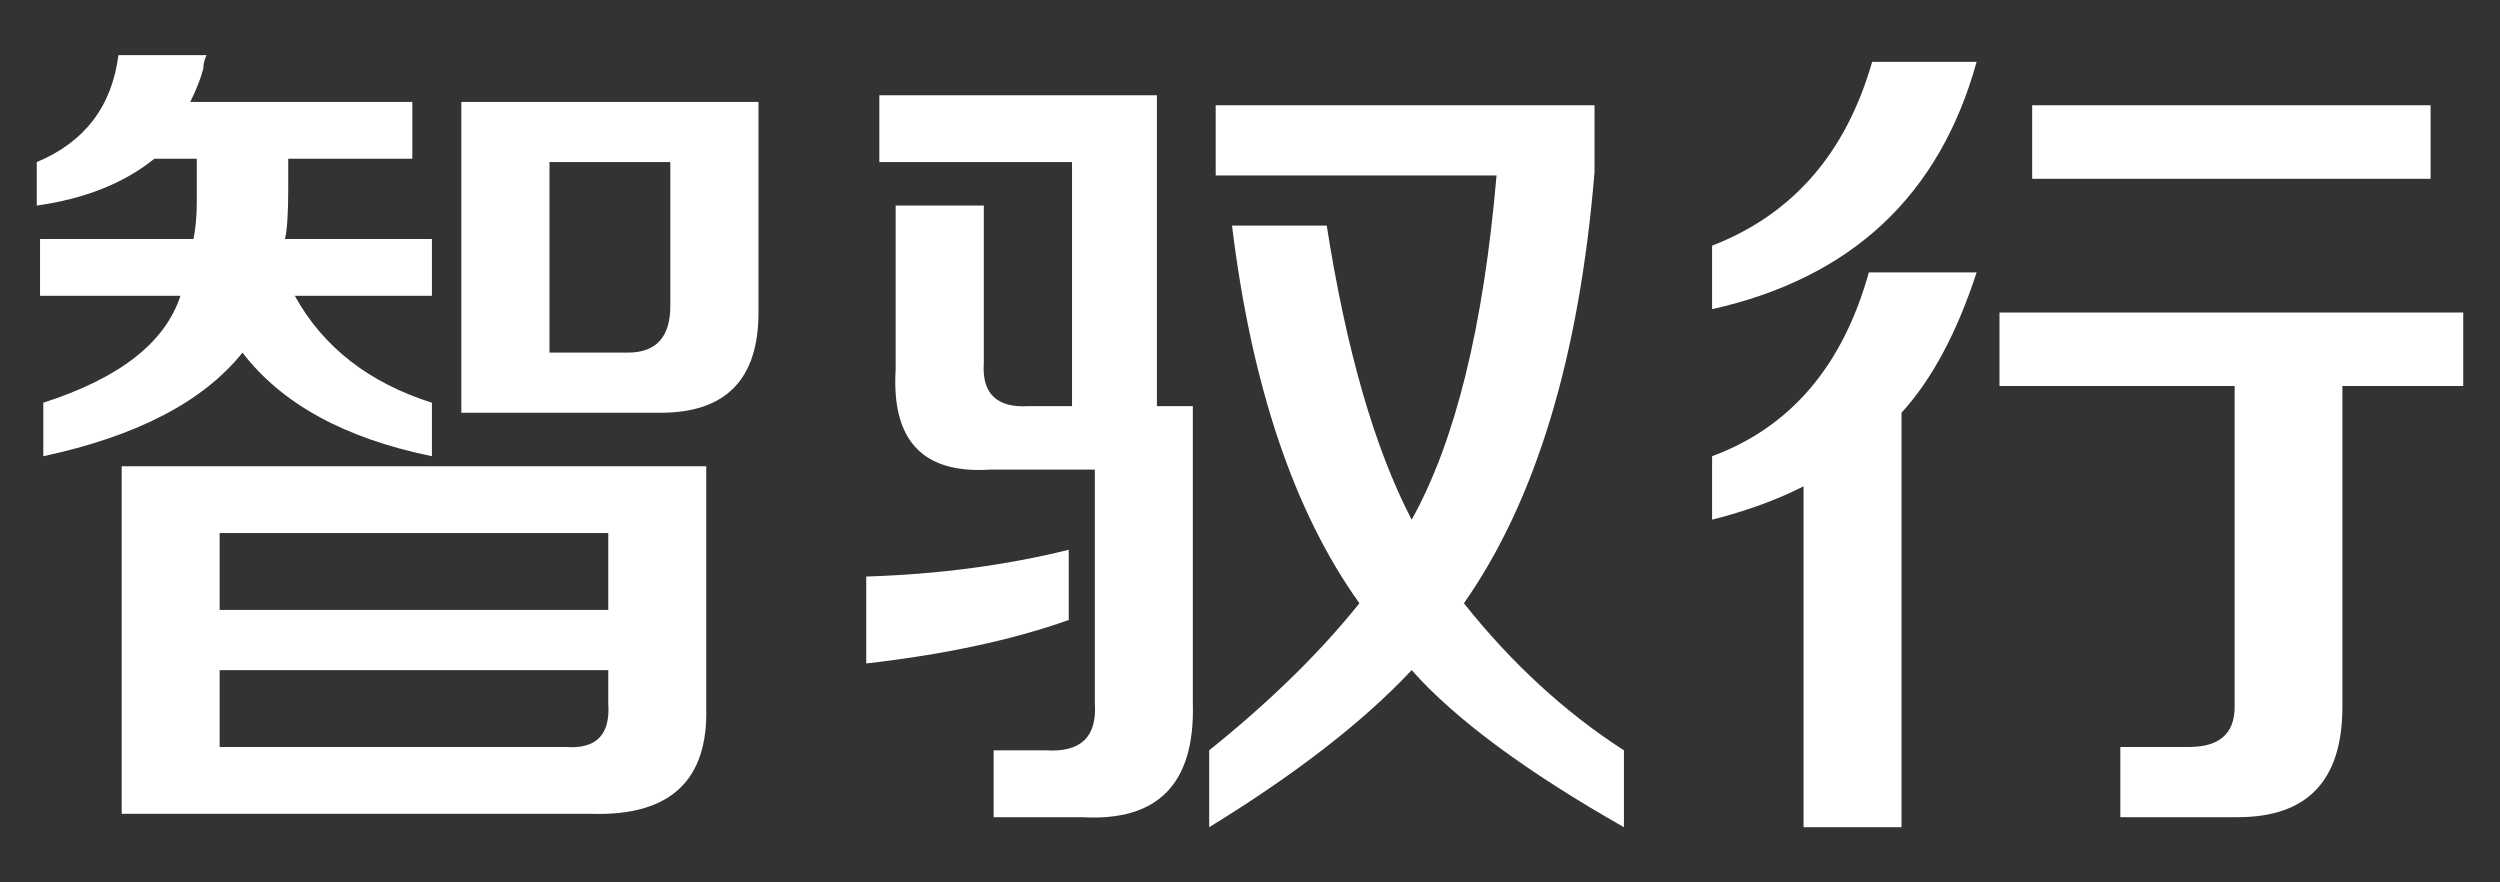
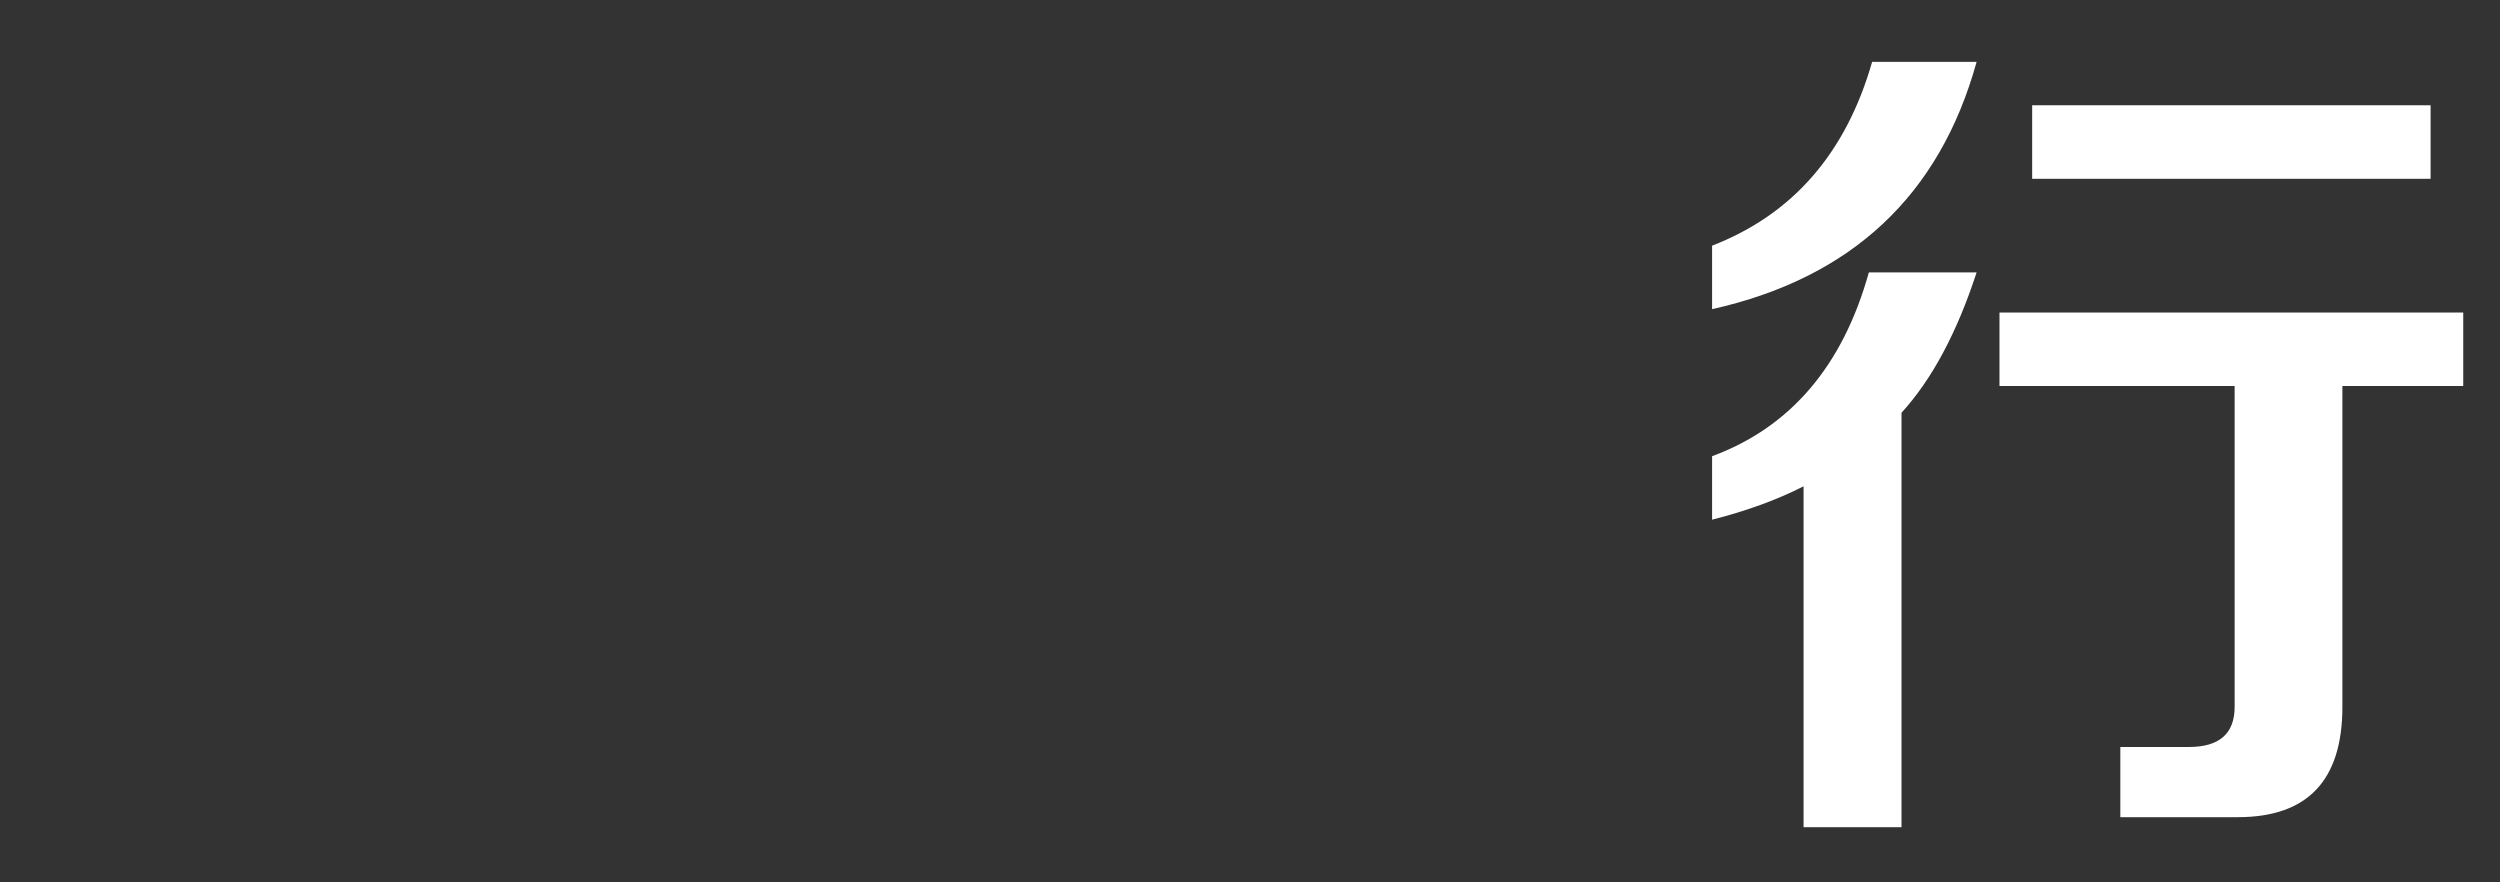
<svg xmlns="http://www.w3.org/2000/svg" width="68" height="24" viewBox="0 0 68 24" fill="none">
  <rect x="0" y="0" width="68" height="24" fill="#333333" stroke="none" />
  <path d="M54.386 10.5V8.5H67V10.5H63.713V19.227C63.713 21.227 62.766 22.227 60.871 22.227H57.673V20.318H59.538C60.367 20.318 60.782 19.954 60.782 19.227V10.5H54.386ZM49.057 22.5V13.227C48.346 13.591 47.517 13.894 46.569 14.136V12.409C48.701 11.621 50.123 9.955 50.833 7.409H53.764C53.231 9.045 52.55 10.318 51.721 11.227V22.5H49.057ZM55.275 4.864V2.864H66.112V4.864H55.275ZM46.569 8.409V6.682C48.761 5.833 50.211 4.167 50.922 1.682H53.764C52.758 5.318 50.359 7.561 46.569 8.409Z" fill="white" />
-   <path d="M44.171 22.5C41.506 20.985 39.581 19.561 38.397 18.227C37.094 19.621 35.258 21.046 32.89 22.5V20.409C34.548 19.076 35.91 17.742 36.976 16.409C35.199 13.924 34.044 10.5 33.511 6.136H36.087C36.62 9.53 37.39 12.197 38.397 14.136C39.581 12.015 40.351 8.894 40.706 4.773H33.067V2.864H43.371V4.682C42.957 9.712 41.773 13.621 39.818 16.409C41.121 18.046 42.572 19.379 44.171 20.409V22.5ZM27.027 22.227V20.409H28.448C29.396 20.47 29.84 20.046 29.78 19.136V12.773H26.938C25.102 12.894 24.244 11.985 24.362 10.046V5.591H26.76V9.864C26.701 10.712 27.116 11.106 28.004 11.046H29.159V4.409H23.918V2.591H31.468V11.046H32.445V19.136C32.505 21.318 31.498 22.349 29.425 22.227H27.027ZM23.562 18.046V15.682C25.517 15.621 27.352 15.379 29.07 14.954V16.864C27.53 17.409 25.694 17.803 23.562 18.046Z" fill="white" />
-   <path d="M3.31 22.136V12.682H19.21V19.227C19.269 21.227 18.233 22.197 16.101 22.136H3.31ZM12.548 11.227V2.773H20.631V8.5C20.631 10.318 19.743 11.227 17.966 11.227H12.548ZM11.748 12.409C9.38 11.924 7.662 10.985 6.596 9.591C5.53 10.924 3.724 11.864 1.178 12.409V10.954C3.25 10.288 4.494 9.318 4.908 8.045H1.089V6.5H5.264C5.323 6.197 5.353 5.864 5.353 5.5V4.318H4.198C3.369 4.985 2.303 5.409 1 5.591V4.409C2.303 3.864 3.043 2.894 3.221 1.5H5.619C5.56 1.621 5.53 1.742 5.53 1.864C5.471 2.106 5.353 2.409 5.175 2.773H11.215V4.318H7.84V5.136C7.84 5.803 7.81 6.258 7.751 6.5H11.748V8.045H8.018C8.787 9.439 10.031 10.409 11.748 10.954V12.409ZM5.974 20.318H15.39C16.219 20.379 16.604 19.985 16.545 19.136V18.227H5.974V20.318ZM5.974 14.5V16.591H16.545V14.5H5.974ZM14.946 9.591H17.078C17.848 9.591 18.233 9.167 18.233 8.318V4.409H14.946V9.591Z" fill="white" />
</svg>